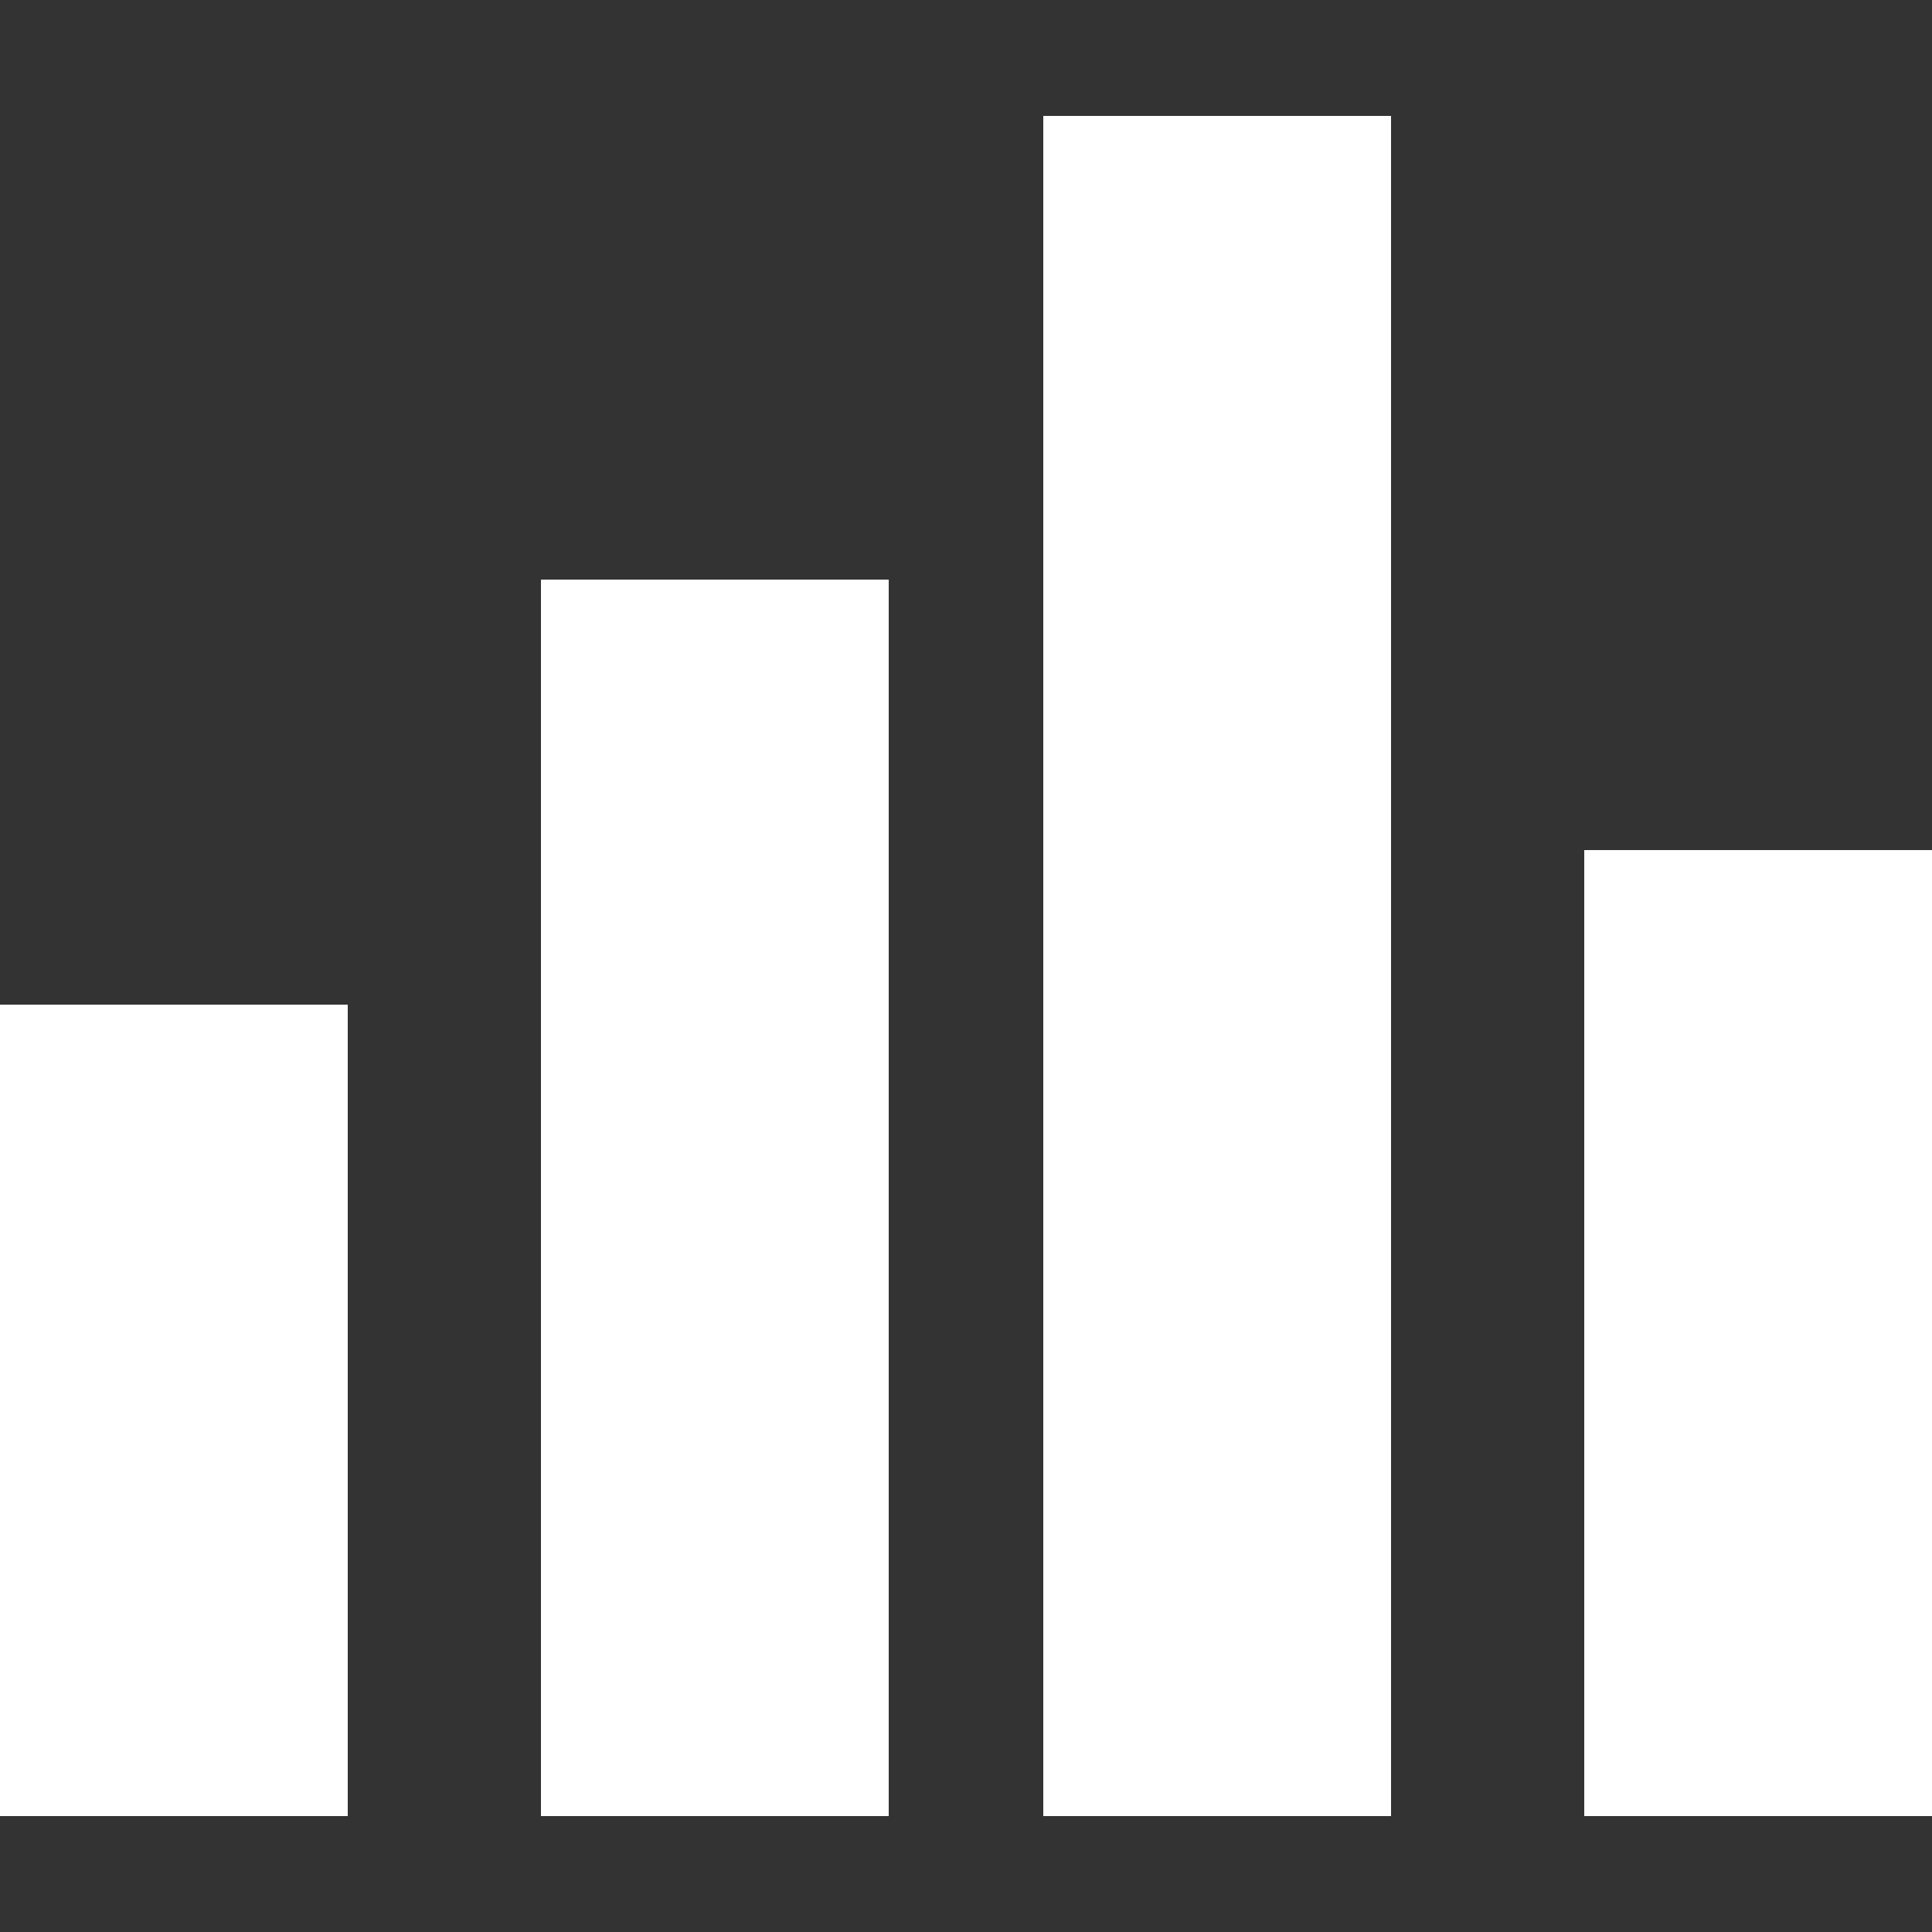
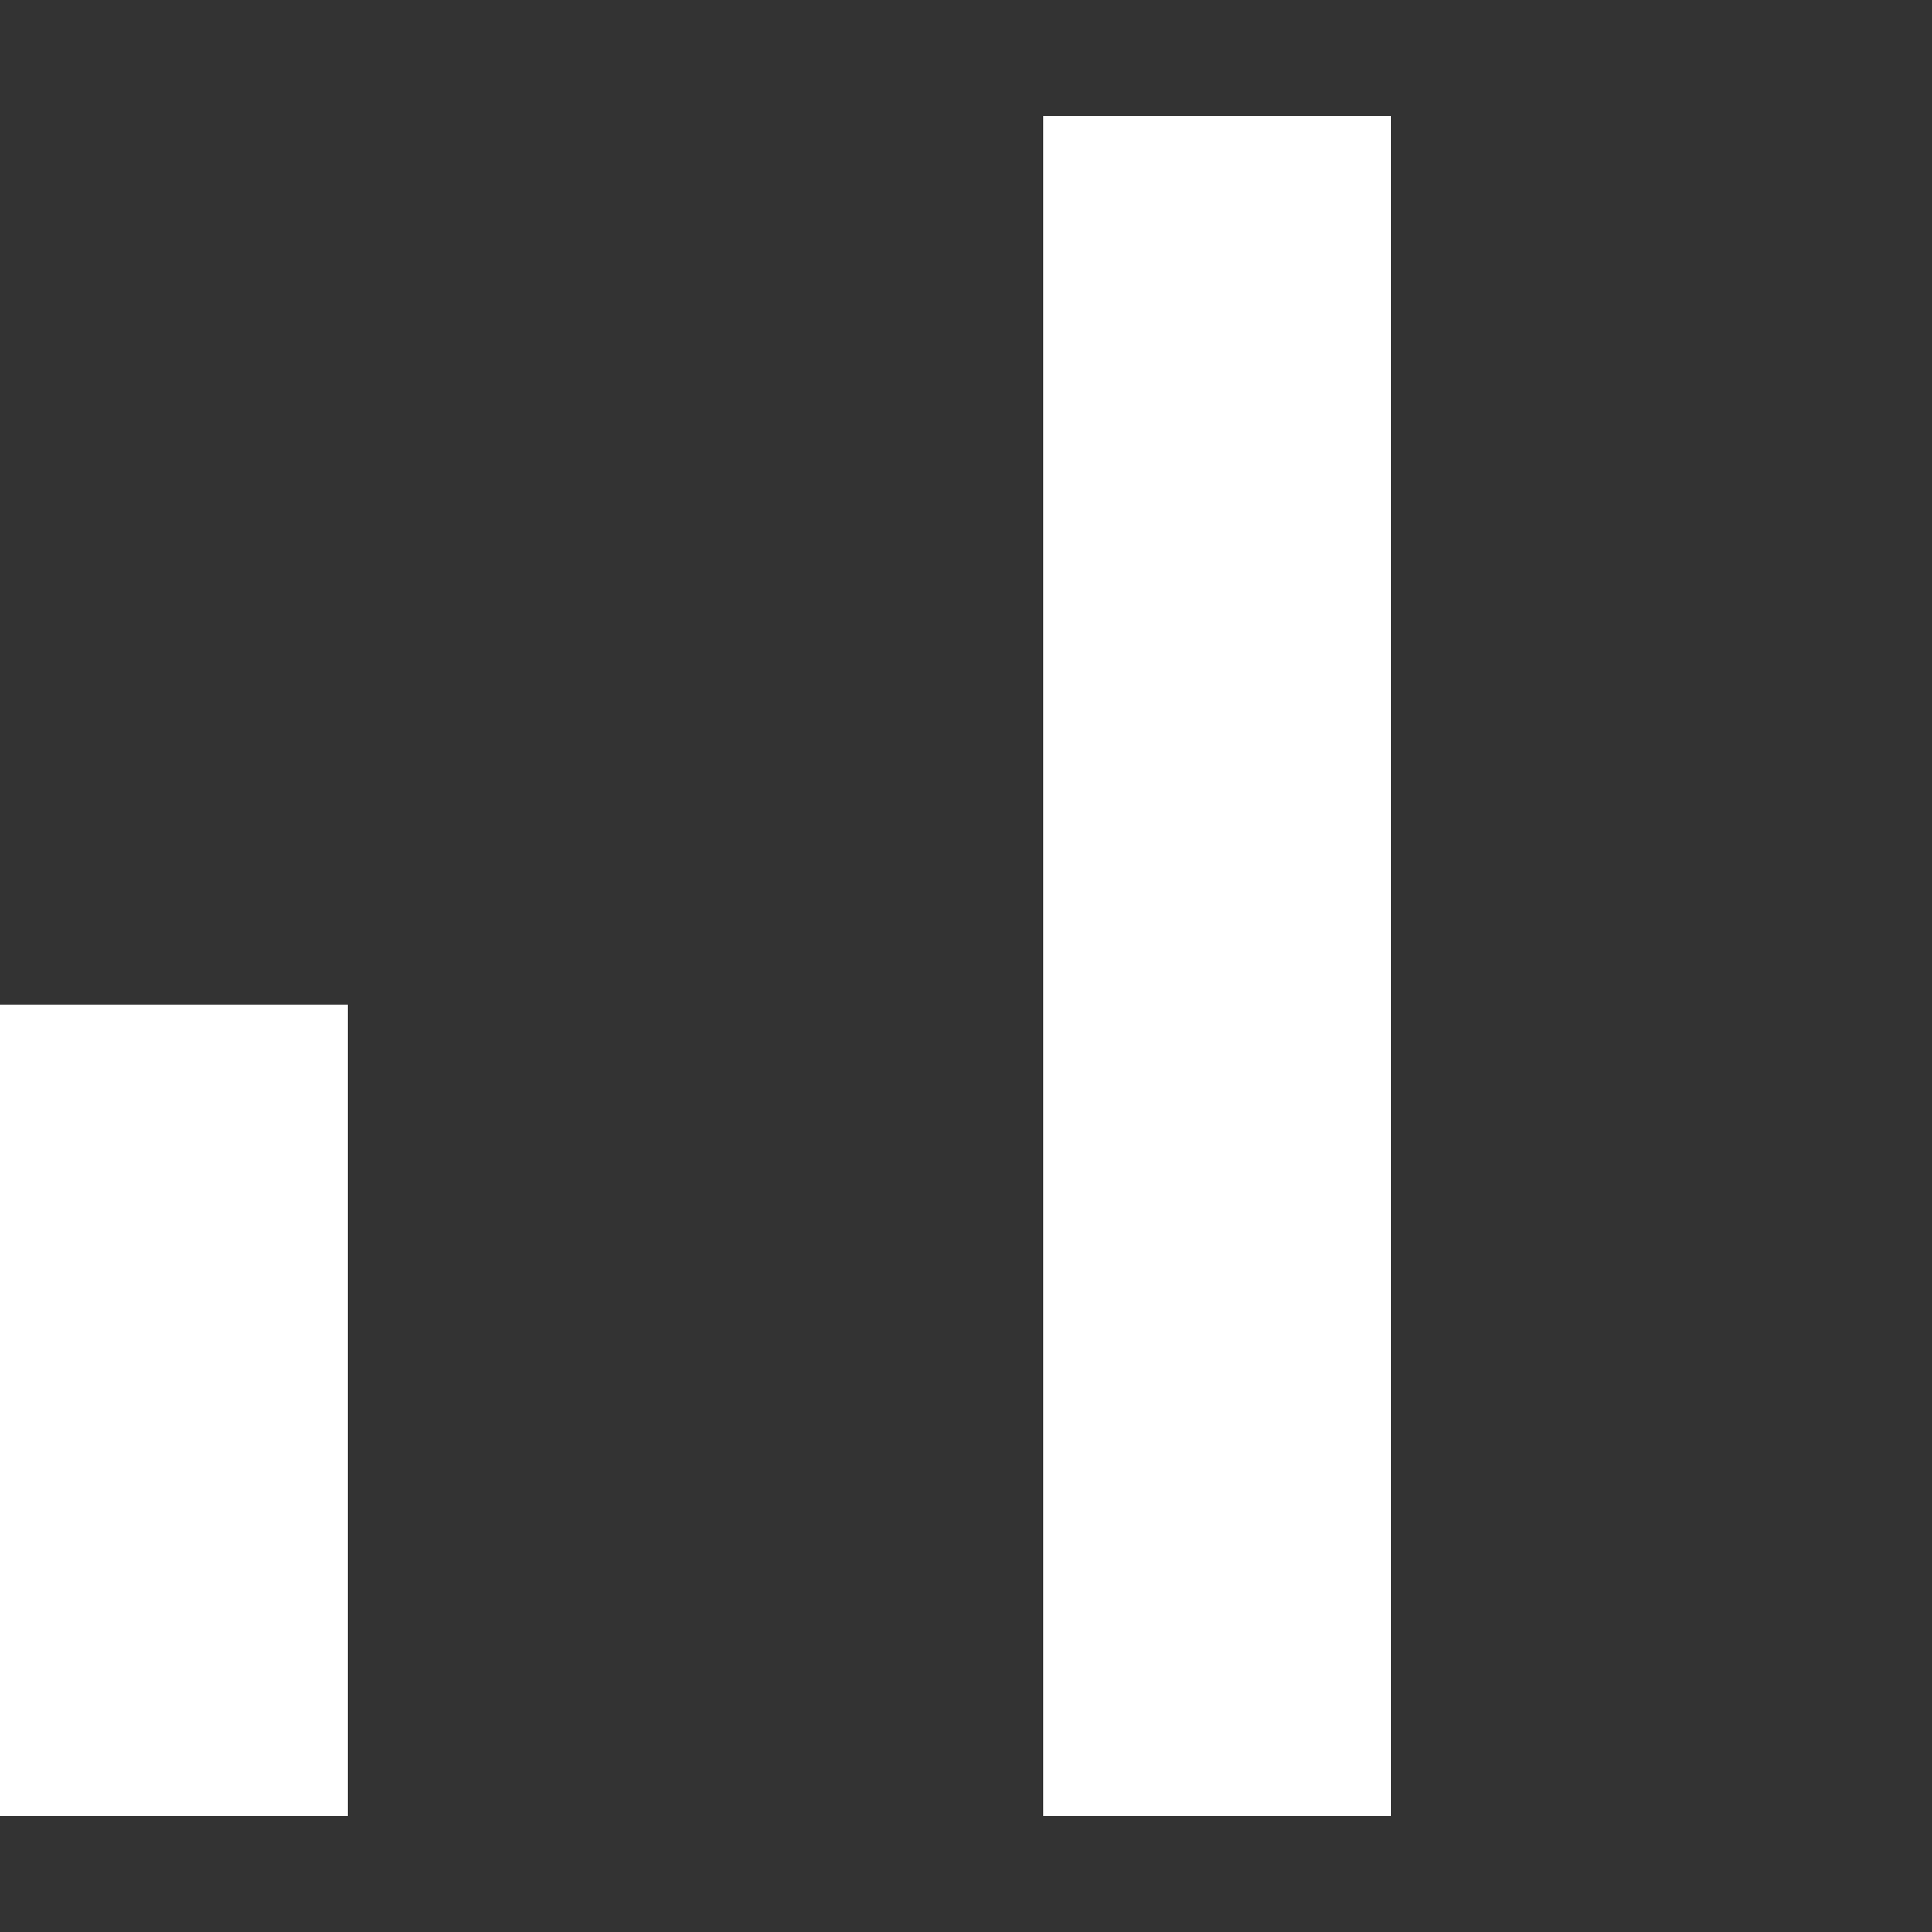
<svg xmlns="http://www.w3.org/2000/svg" id="Ebene_1" version="1.1" viewBox="0 0 50 50">
  <rect x="0" y="0" width="50" height="50" fill="#333333" stroke="none" />
  <defs>
    <style>
      .st0 {
        fill: none;
      }

      .st1 {
        fill: #fff;
      }

      .st2 {
        clip-path: url(#clippath);
      }
    </style>
    <clipPath id="clippath">
      <rect class="st0" width="50" height="50" />
    </clipPath>
  </defs>
  <g class="st2">
    <g id="_0019_Cols_customized">
      <g id="Gruppe_647">
-         <path id="Pfad_994" class="st1" d="M14,15h9v32h-9V15Z" />
        <path id="Pfad_995" class="st1" d="M0,26h9v21H0v-21Z" />
        <path id="Pfad_996" class="st1" d="M27,3h9v44h-9V3Z" />
-         <path id="Pfad_997" class="st1" d="M41,22h9v25h-9v-25Z" />
      </g>
    </g>
  </g>
</svg>